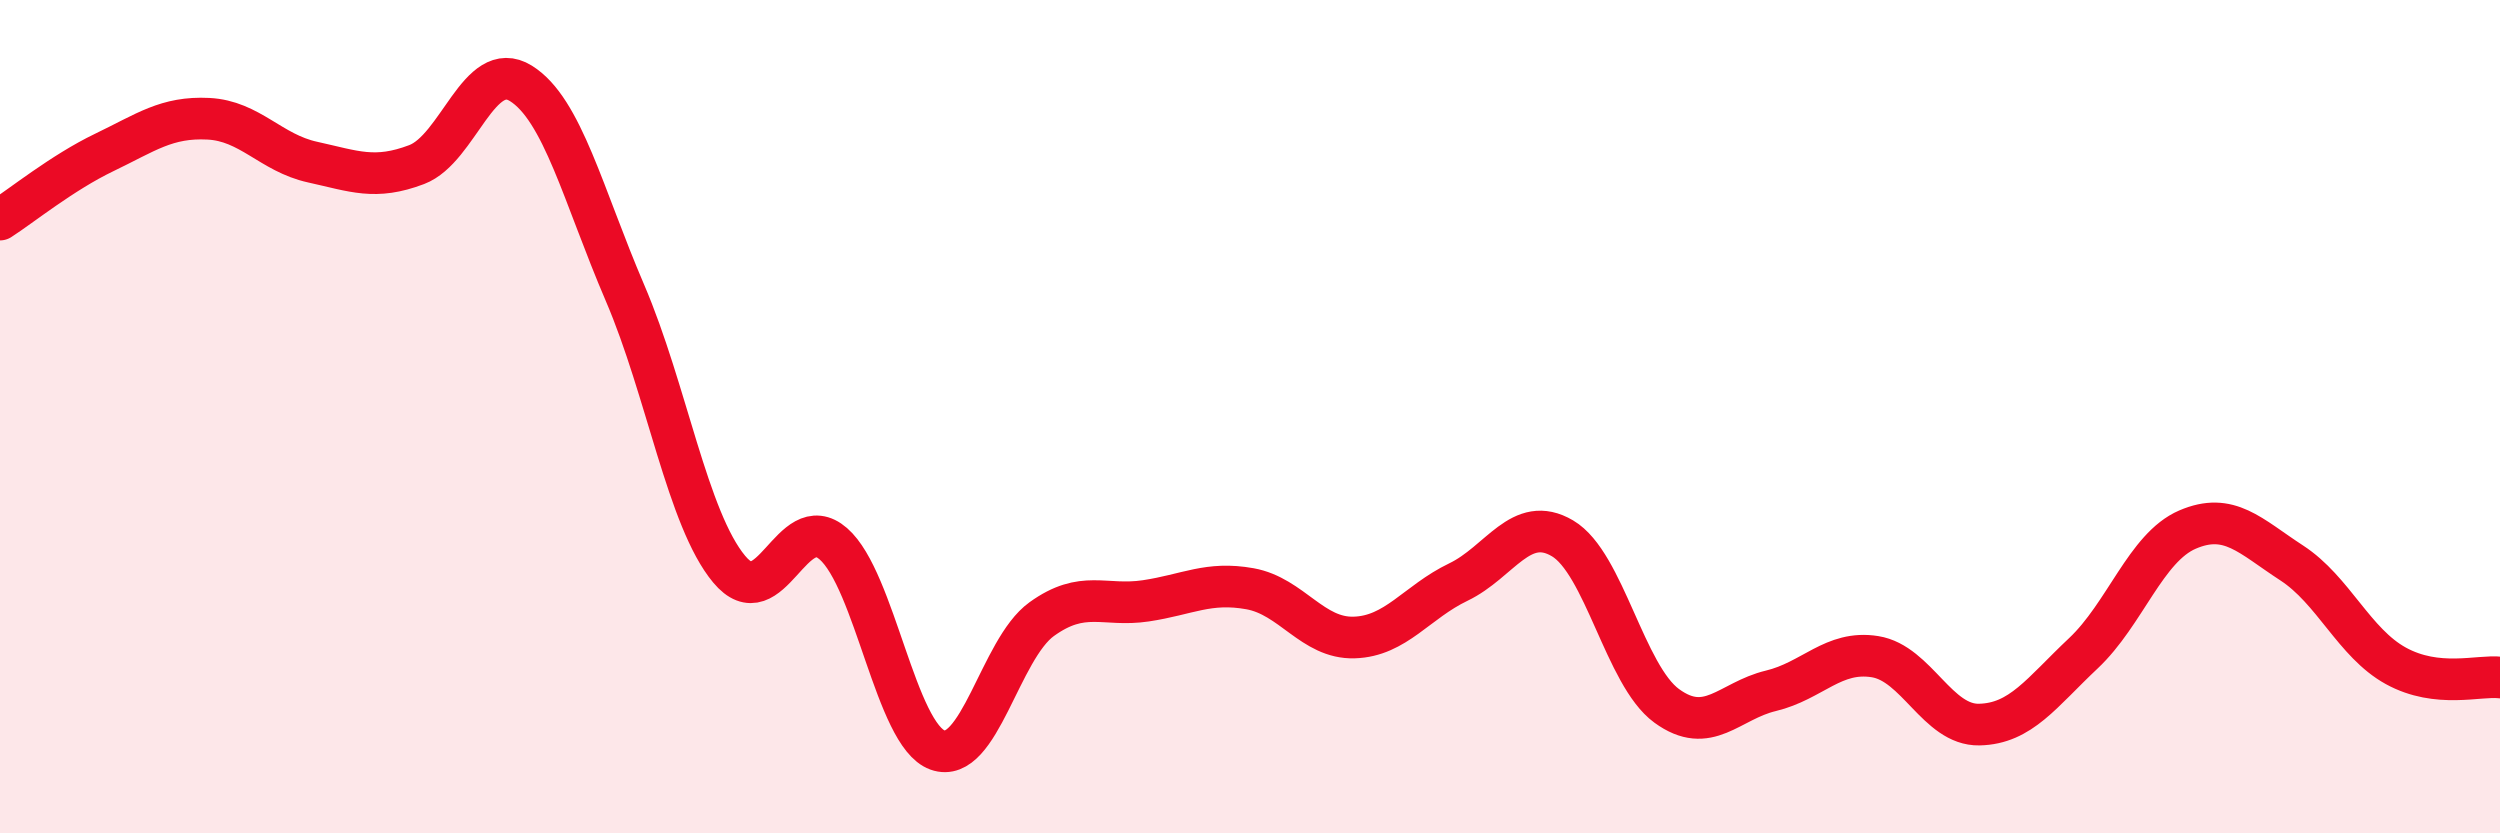
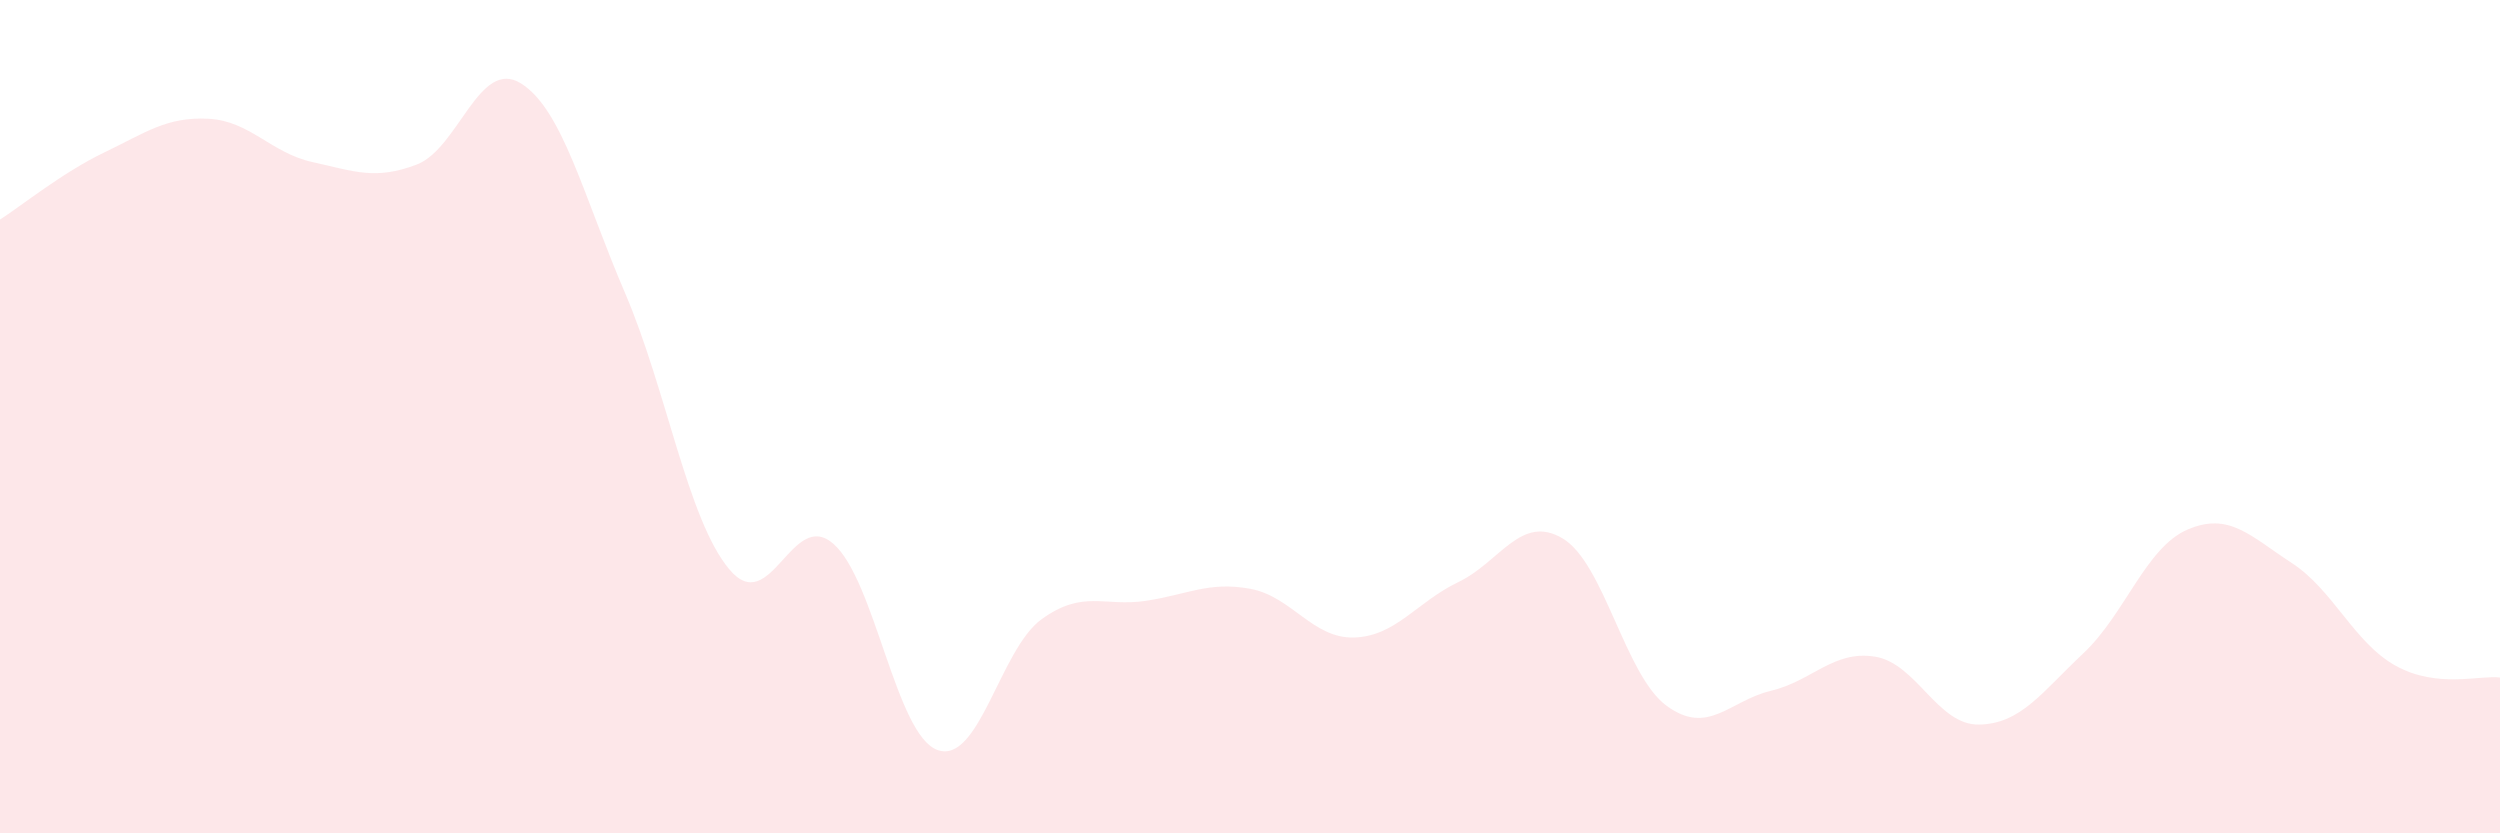
<svg xmlns="http://www.w3.org/2000/svg" width="60" height="20" viewBox="0 0 60 20">
  <path d="M 0,5.27 C 0.5,4.95 1.5,4.14 2.5,3.66 C 3.5,3.18 4,2.8 5,2.85 C 6,2.9 6.5,3.67 7.5,3.89 C 8.5,4.11 9,4.33 10,3.95 C 11,3.57 11.5,1.38 12.5,2 C 13.5,2.62 14,4.7 15,7.03 C 16,9.36 16.5,12.46 17.5,13.66 C 18.5,14.86 19,12.18 20,13.05 C 21,13.92 21.5,17.64 22.5,18 C 23.5,18.36 24,15.58 25,14.86 C 26,14.14 26.5,14.57 27.5,14.42 C 28.5,14.27 29,13.95 30,14.13 C 31,14.31 31.5,15.33 32.5,15.3 C 33.5,15.27 34,14.45 35,13.97 C 36,13.49 36.5,12.33 37.5,12.92 C 38.5,13.51 39,16.21 40,16.94 C 41,17.67 41.5,16.82 42.5,16.58 C 43.5,16.34 44,15.6 45,15.76 C 46,15.92 46.5,17.41 47.5,17.39 C 48.5,17.37 49,16.62 50,15.68 C 51,14.74 51.5,13.14 52.5,12.71 C 53.5,12.28 54,12.86 55,13.51 C 56,14.16 56.5,15.43 57.5,15.98 C 58.5,16.53 59.5,16.2 60,16.26L60 20L0 20Z" fill="#EB0A25" opacity="0.1" stroke-linecap="round" stroke-linejoin="round" />
-   <path d="M 0,5.27 C 0.5,4.95 1.5,4.14 2.5,3.66 C 3.5,3.18 4,2.8 5,2.85 C 6,2.9 6.5,3.67 7.5,3.89 C 8.5,4.11 9,4.33 10,3.95 C 11,3.57 11.5,1.38 12.5,2 C 13.5,2.62 14,4.7 15,7.03 C 16,9.36 16.5,12.46 17.5,13.66 C 18.5,14.86 19,12.18 20,13.05 C 21,13.92 21.5,17.64 22.5,18 C 23.5,18.36 24,15.58 25,14.86 C 26,14.14 26.5,14.57 27.5,14.42 C 28.5,14.27 29,13.95 30,14.13 C 31,14.31 31.5,15.33 32.5,15.3 C 33.5,15.27 34,14.45 35,13.97 C 36,13.49 36.5,12.33 37.5,12.92 C 38.5,13.51 39,16.21 40,16.94 C 41,17.67 41.5,16.82 42.5,16.58 C 43.5,16.34 44,15.6 45,15.76 C 46,15.92 46.5,17.41 47.5,17.39 C 48.5,17.37 49,16.62 50,15.68 C 51,14.74 51.5,13.14 52.5,12.71 C 53.5,12.28 54,12.86 55,13.51 C 56,14.16 56.5,15.43 57.5,15.98 C 58.5,16.53 59.5,16.2 60,16.26" stroke="#EB0A25" stroke-width="1" fill="none" stroke-linecap="round" stroke-linejoin="round" />
</svg>